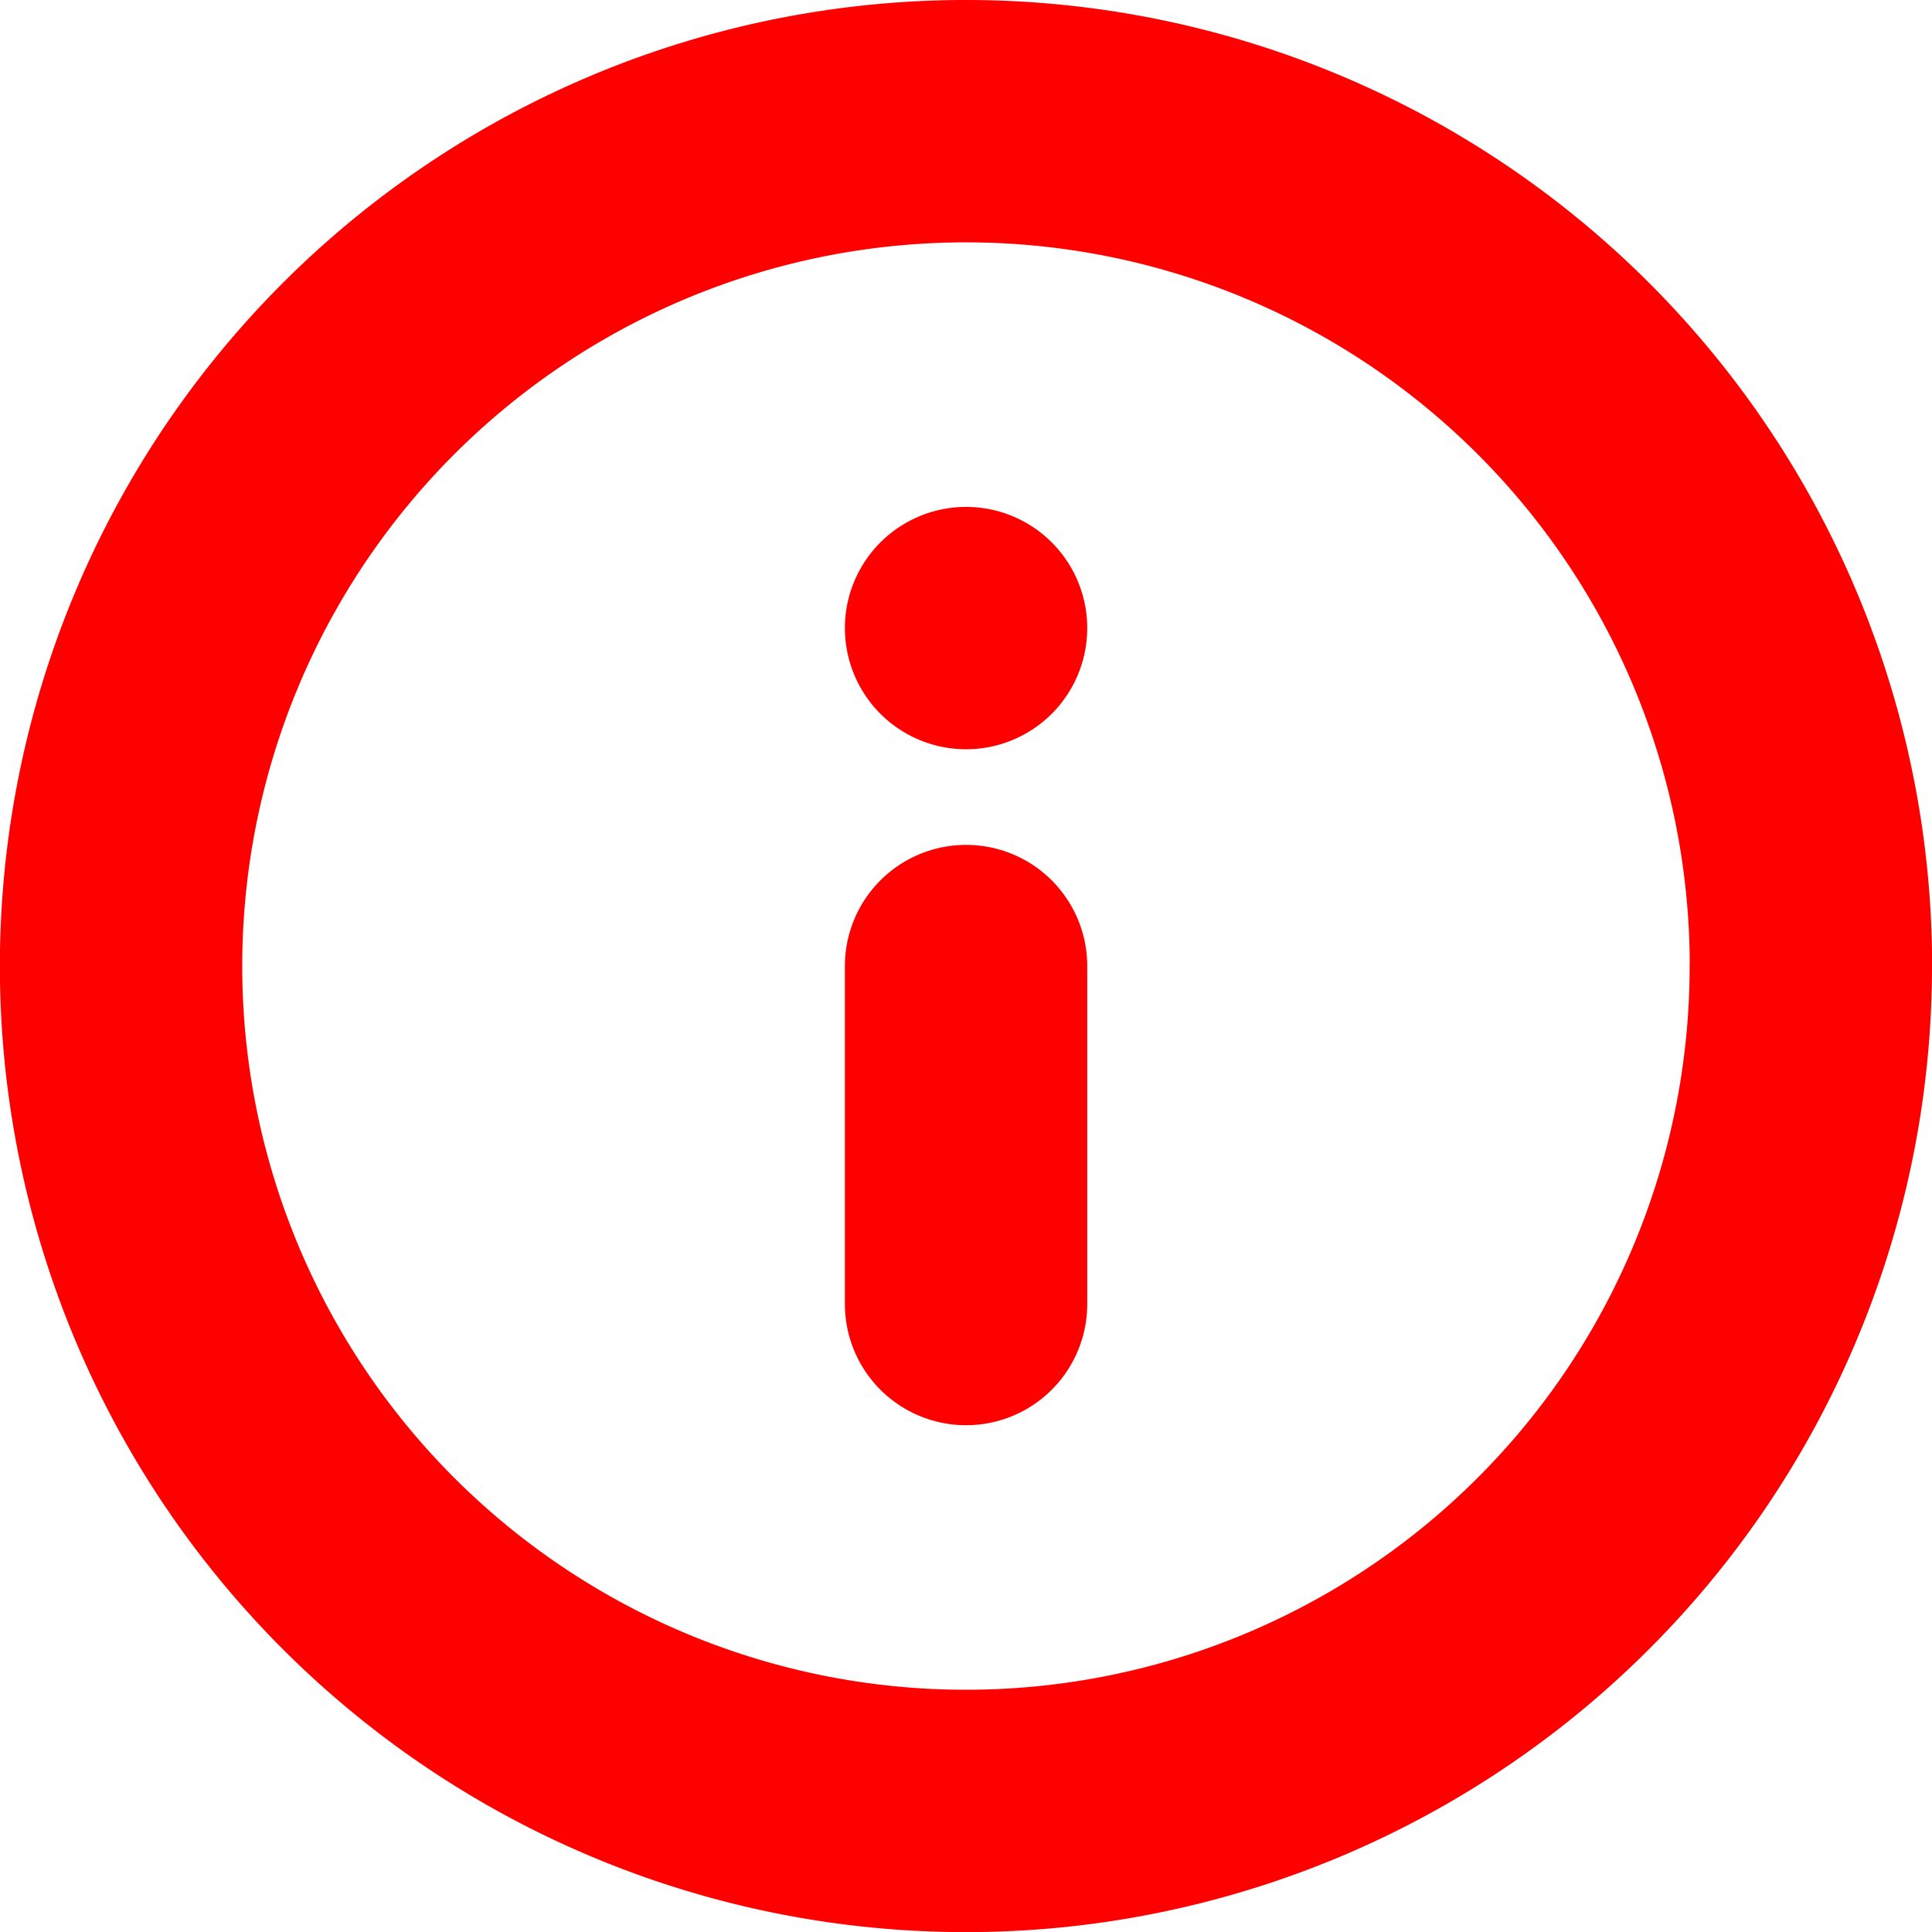
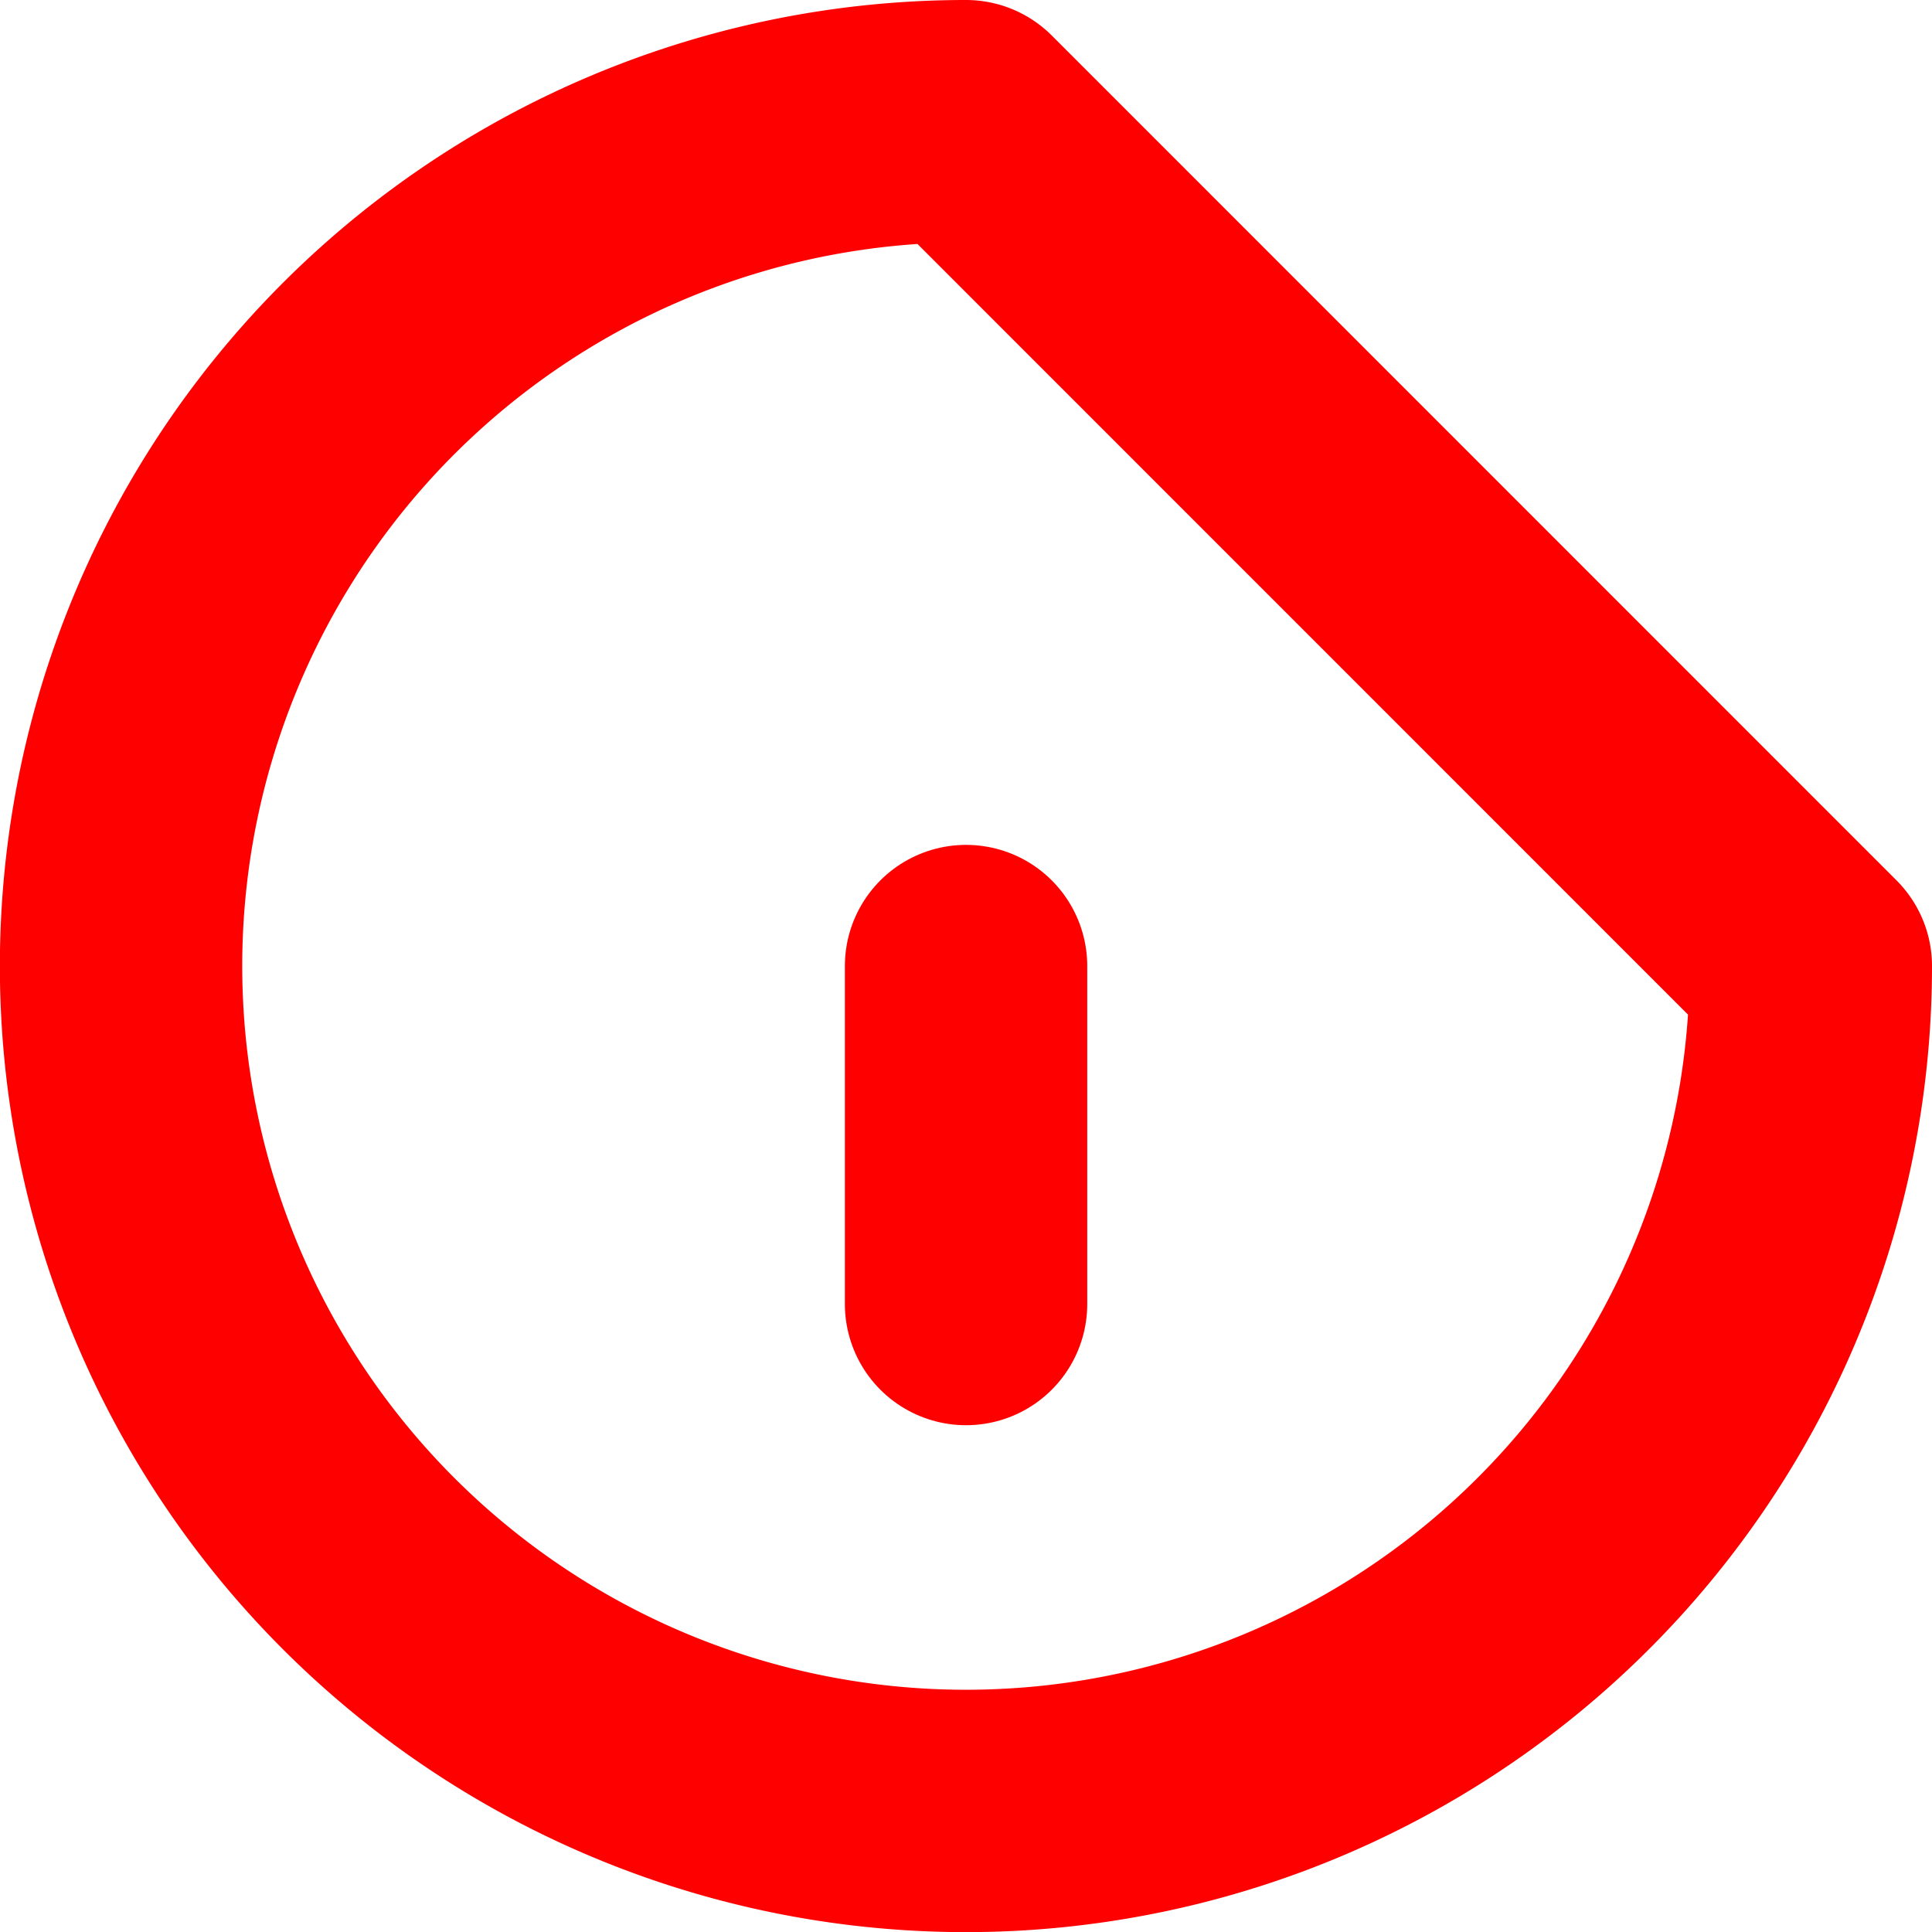
<svg xmlns="http://www.w3.org/2000/svg" width="15.943" height="15.943" viewBox="0 0 15.943 15.943">
  <g id="Icon_feather-info" data-name="Icon feather-info" transform="translate(-2 -2)">
-     <path id="パス_244" data-name="パス 244" d="M16.943,9.972A6.972,6.972,0,1,1,9.972,3a6.972,6.972,0,0,1,6.972,6.972Z" transform="translate(0 0)" fill="none" stroke="red" stroke-linecap="round" stroke-linejoin="round" stroke-width="2" />
+     <path id="パス_244" data-name="パス 244" d="M16.943,9.972A6.972,6.972,0,1,1,9.972,3Z" transform="translate(0 0)" fill="none" stroke="red" stroke-linecap="round" stroke-linejoin="round" stroke-width="2" />
    <path id="パス_245" data-name="パス 245" d="M18,20.789V18" transform="translate(-8.028 -8.028)" fill="none" stroke="red" stroke-linecap="round" stroke-linejoin="round" stroke-width="2" />
-     <path id="パス_246" data-name="パス 246" d="M18,12h0" transform="translate(-8.028 -4.817)" fill="none" stroke="red" stroke-linecap="round" stroke-linejoin="round" stroke-width="2" />
  </g>
</svg>